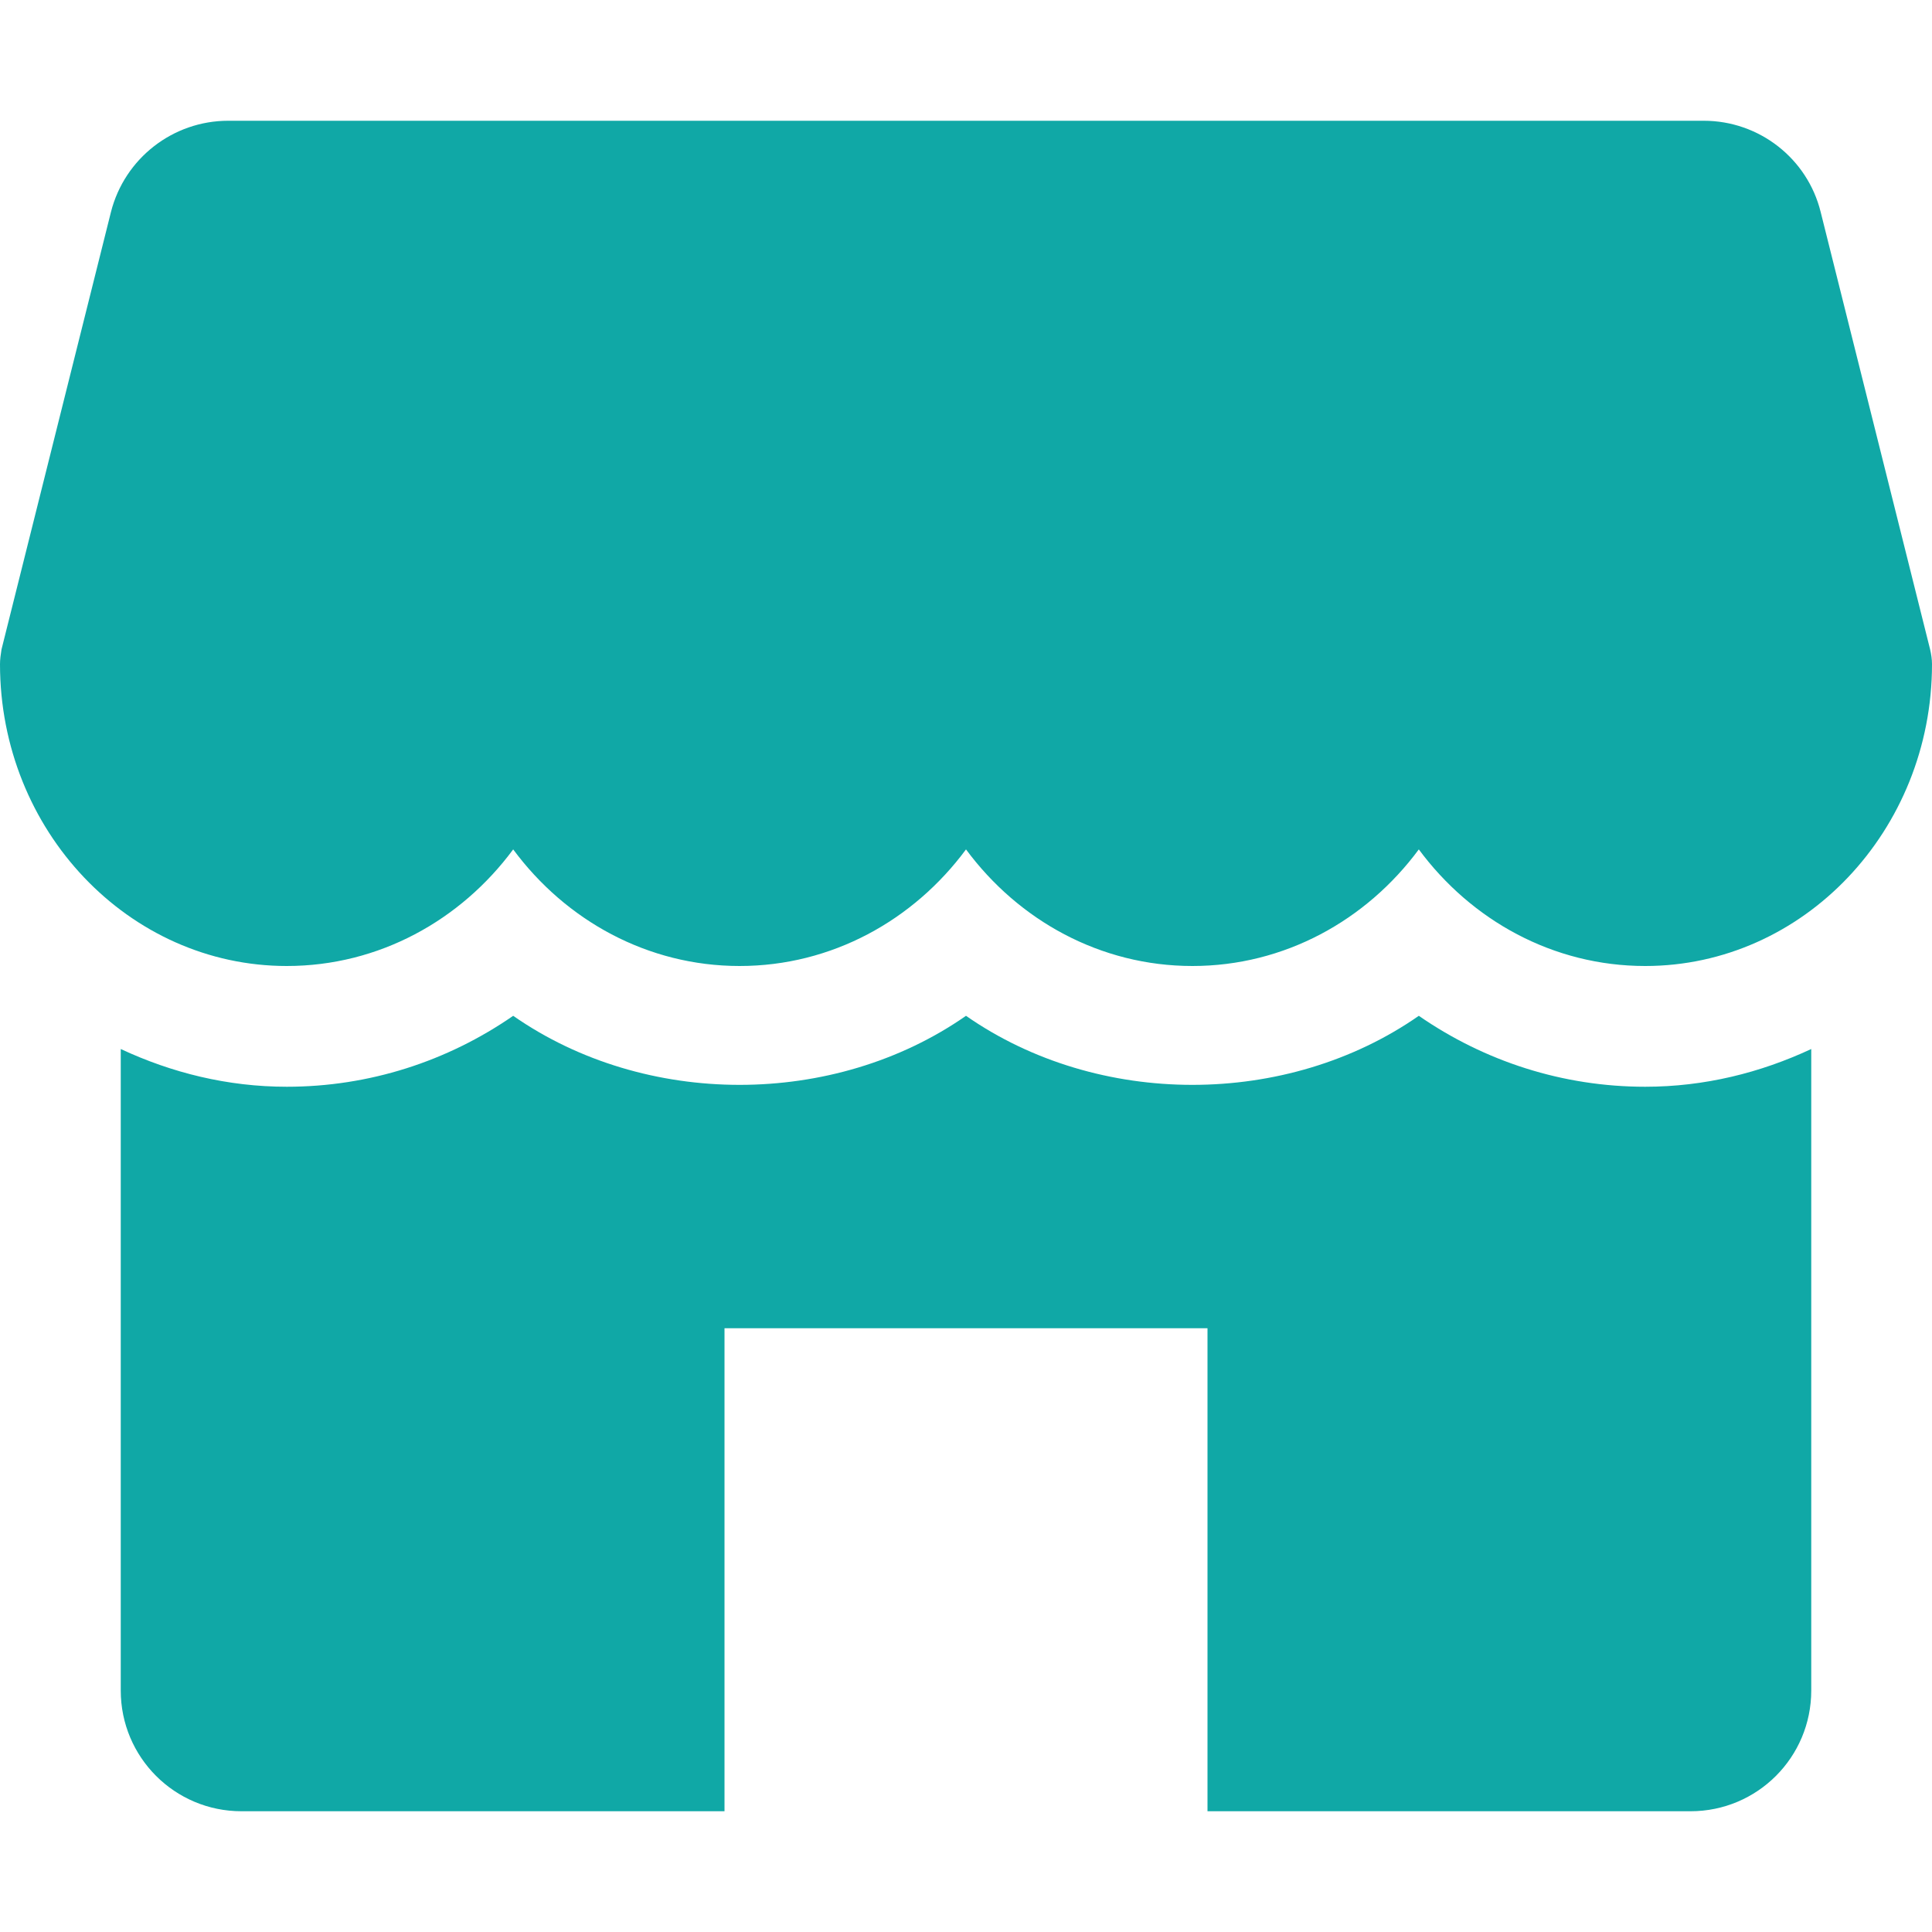
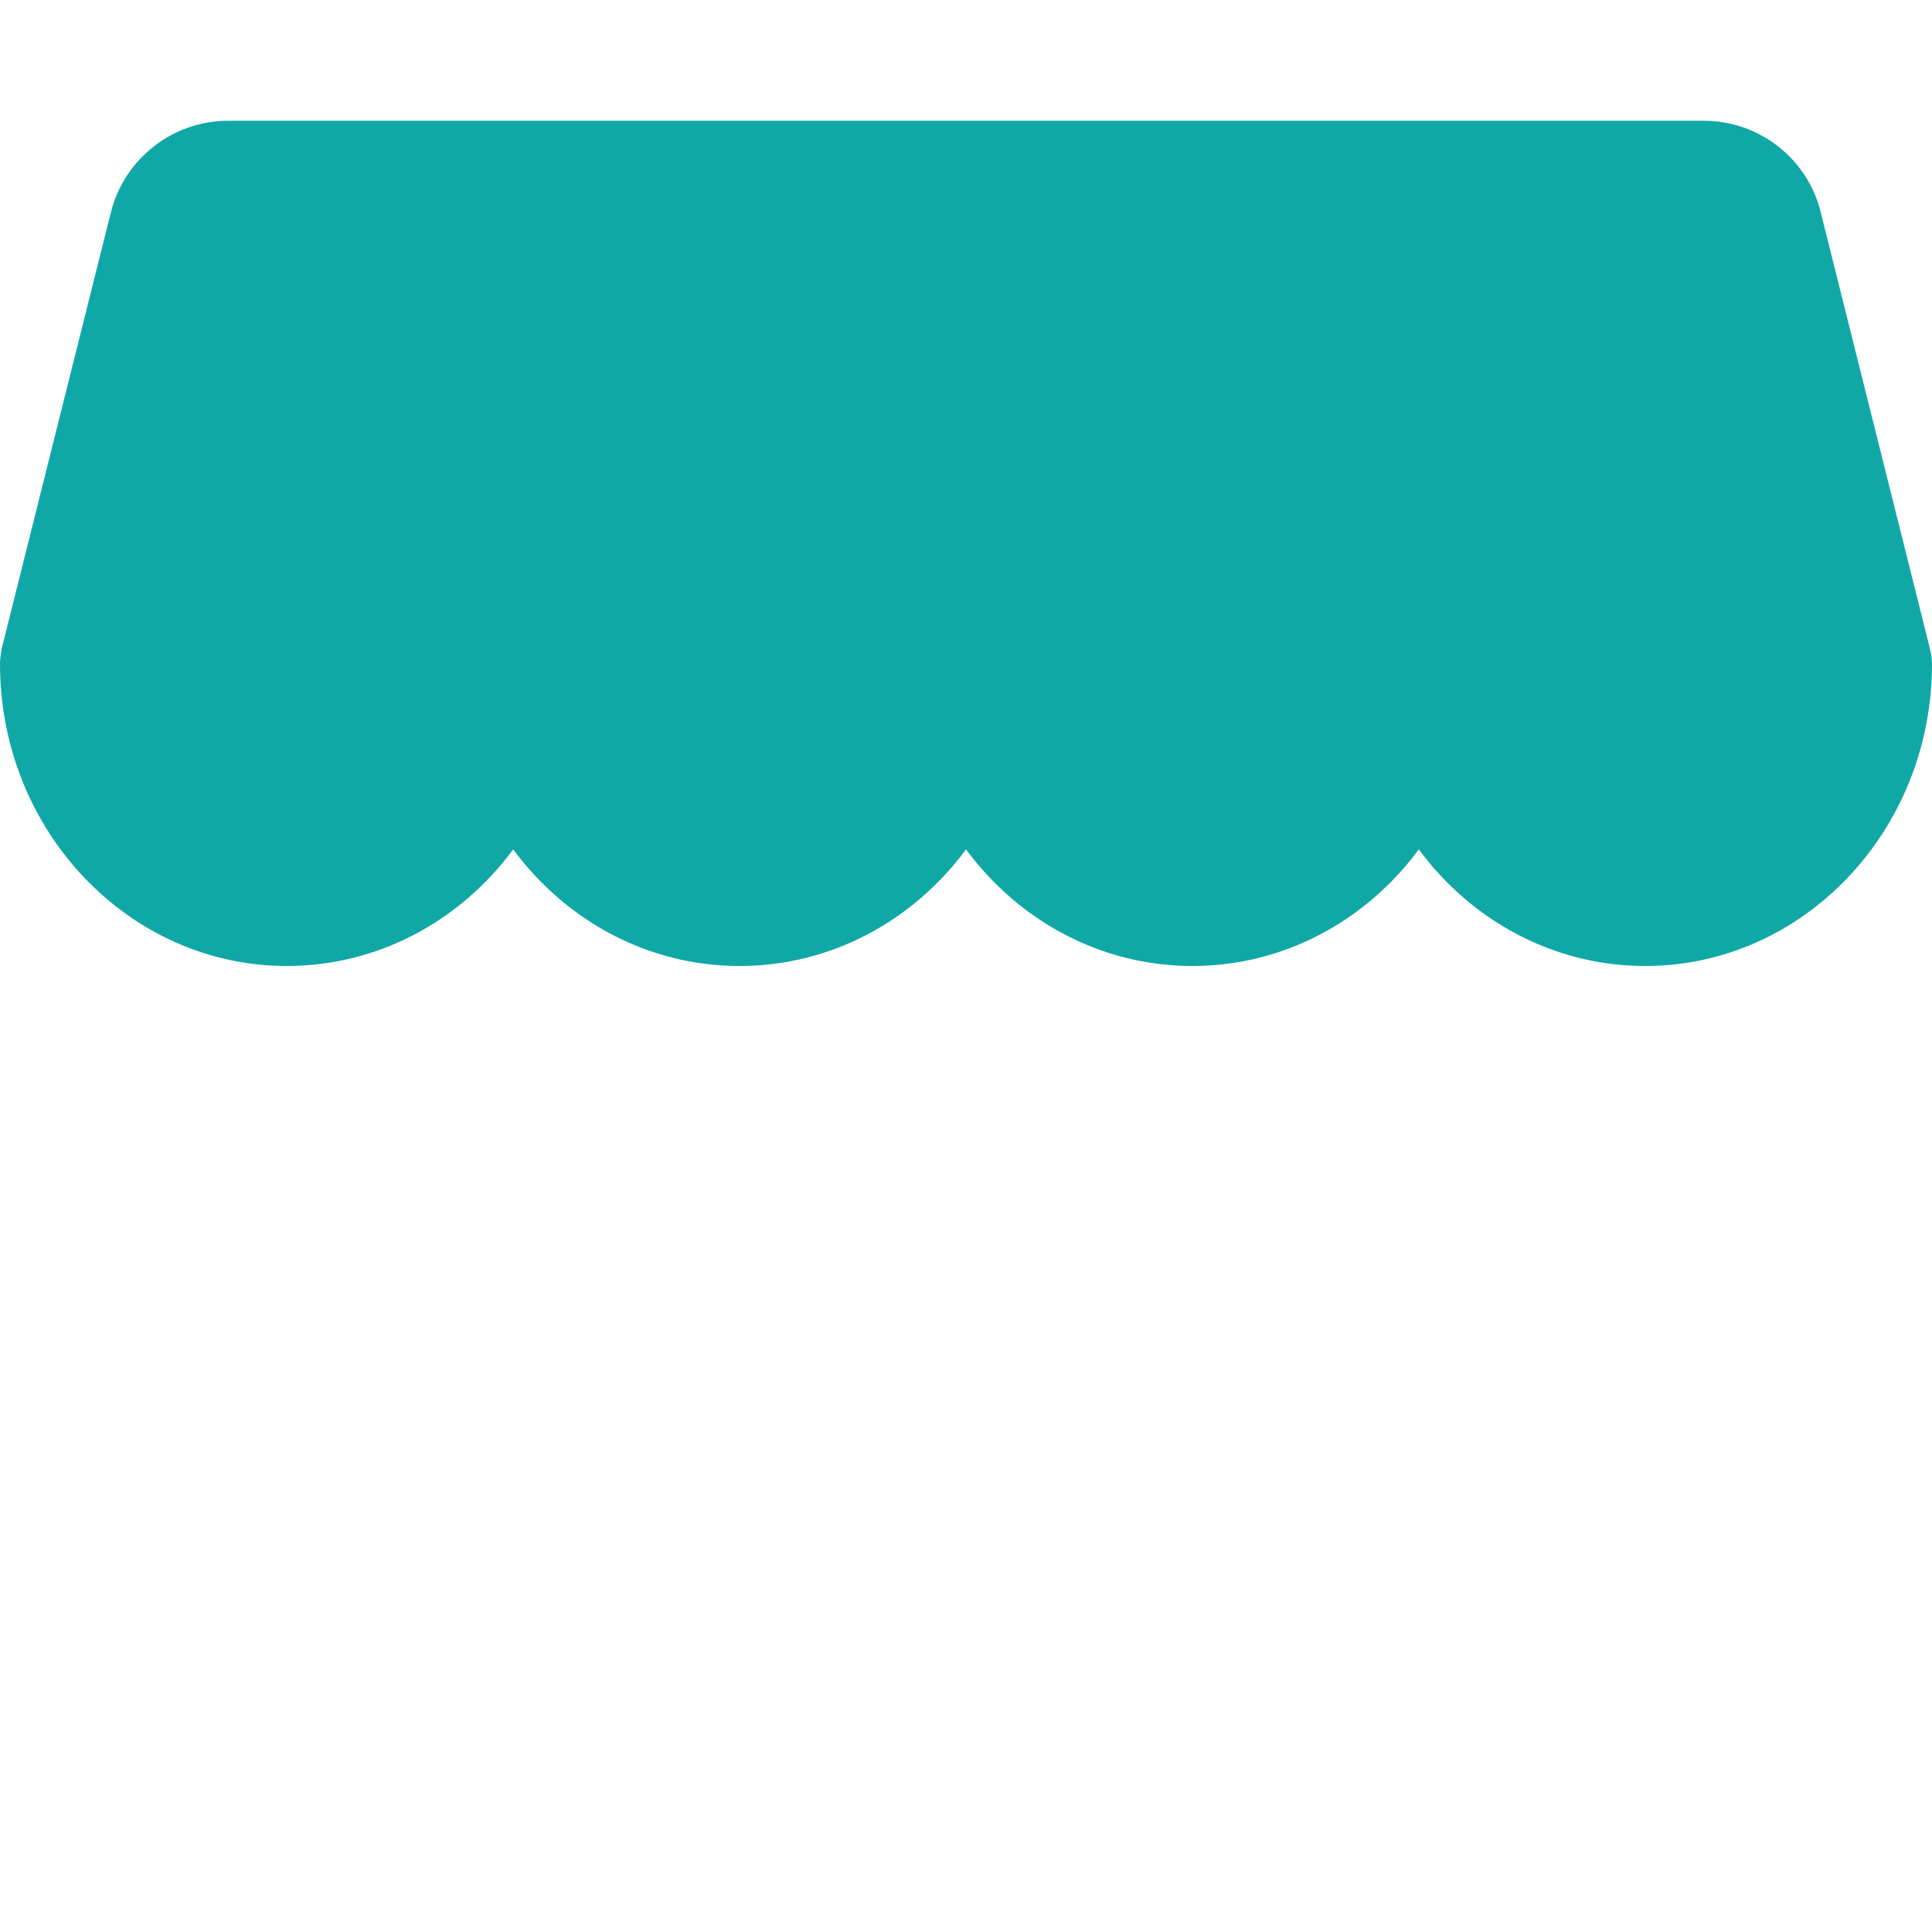
<svg xmlns="http://www.w3.org/2000/svg" version="1.1" id="Capa_1" x="0px" y="0px" viewBox="0 0 512 512" style="enable-background:new 0 0 512 512;" xml:space="preserve">
  <style type="text/css">
	.st0{fill:#10A8A6;}
</style>
  <g>
    <g>
      <path class="st0" d="M511.5,172.1l-29-115.9C479,42,466.2,32,451.5,32h-391C45.8,32,33,42,29.4,56.2l-29,115.9    C0.2,173.4,0,174.7,0,176c0,44.1,34.1,80,76,80c24.4,0,46.1-12.1,60-30.9c13.9,18.8,35.6,30.9,60,30.9s46.1-12.1,60-30.9    c13.9,18.8,35.6,30.9,60,30.9s46.1-12.1,60-30.9c13.9,18.8,35.6,30.9,60,30.9c41.9,0,76-35.9,76-80    C512,174.7,511.8,173.4,511.5,172.1z" />
    </g>
  </g>
  <g>
    <g>
-       <path class="st0" d="M436,288c-21.8,0-42.5-6.7-60-18.8c-35,24.4-85,24.4-120,0c-35,24.4-85,24.4-120,0    C118.5,281.3,97.8,288,76,288c-15.7,0-30.5-3.7-44-10v170c0,17.7,14.3,32,32,32h128V352h128v128h128c17.7,0,32-14.3,32-32V278    C466.5,284.3,451.7,288,436,288z" />
-     </g>
+       </g>
  </g>
</svg>